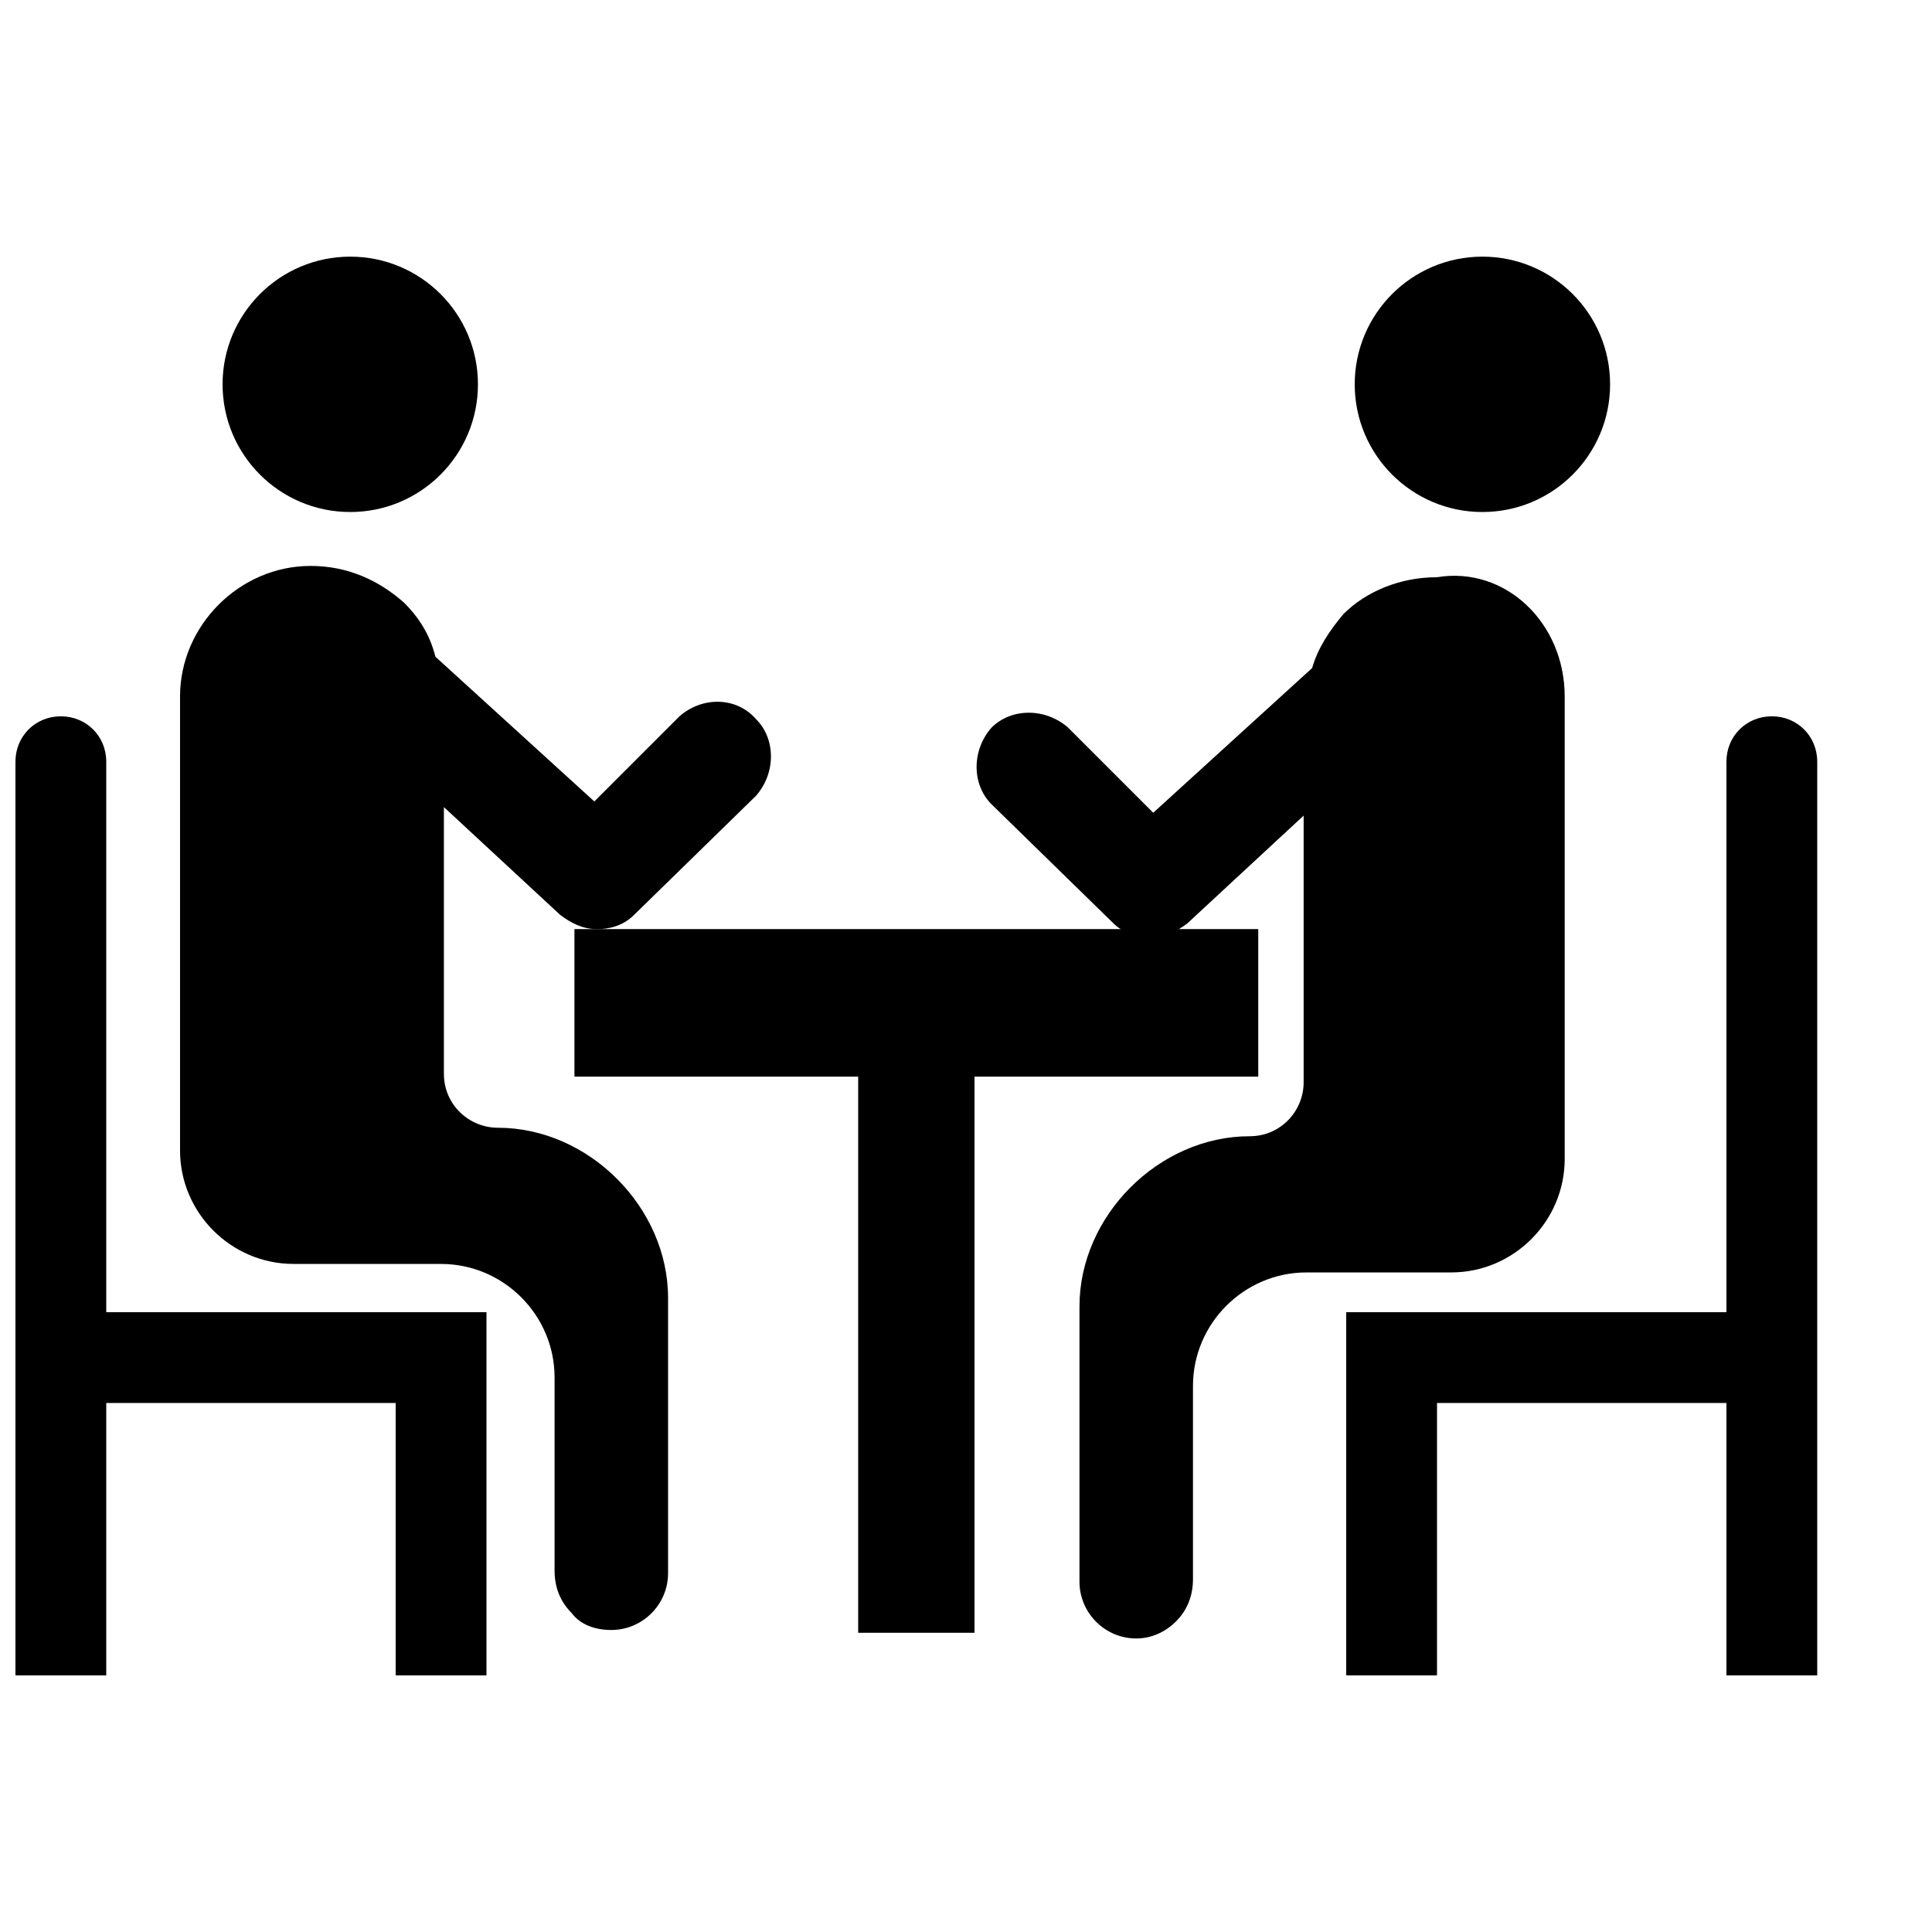
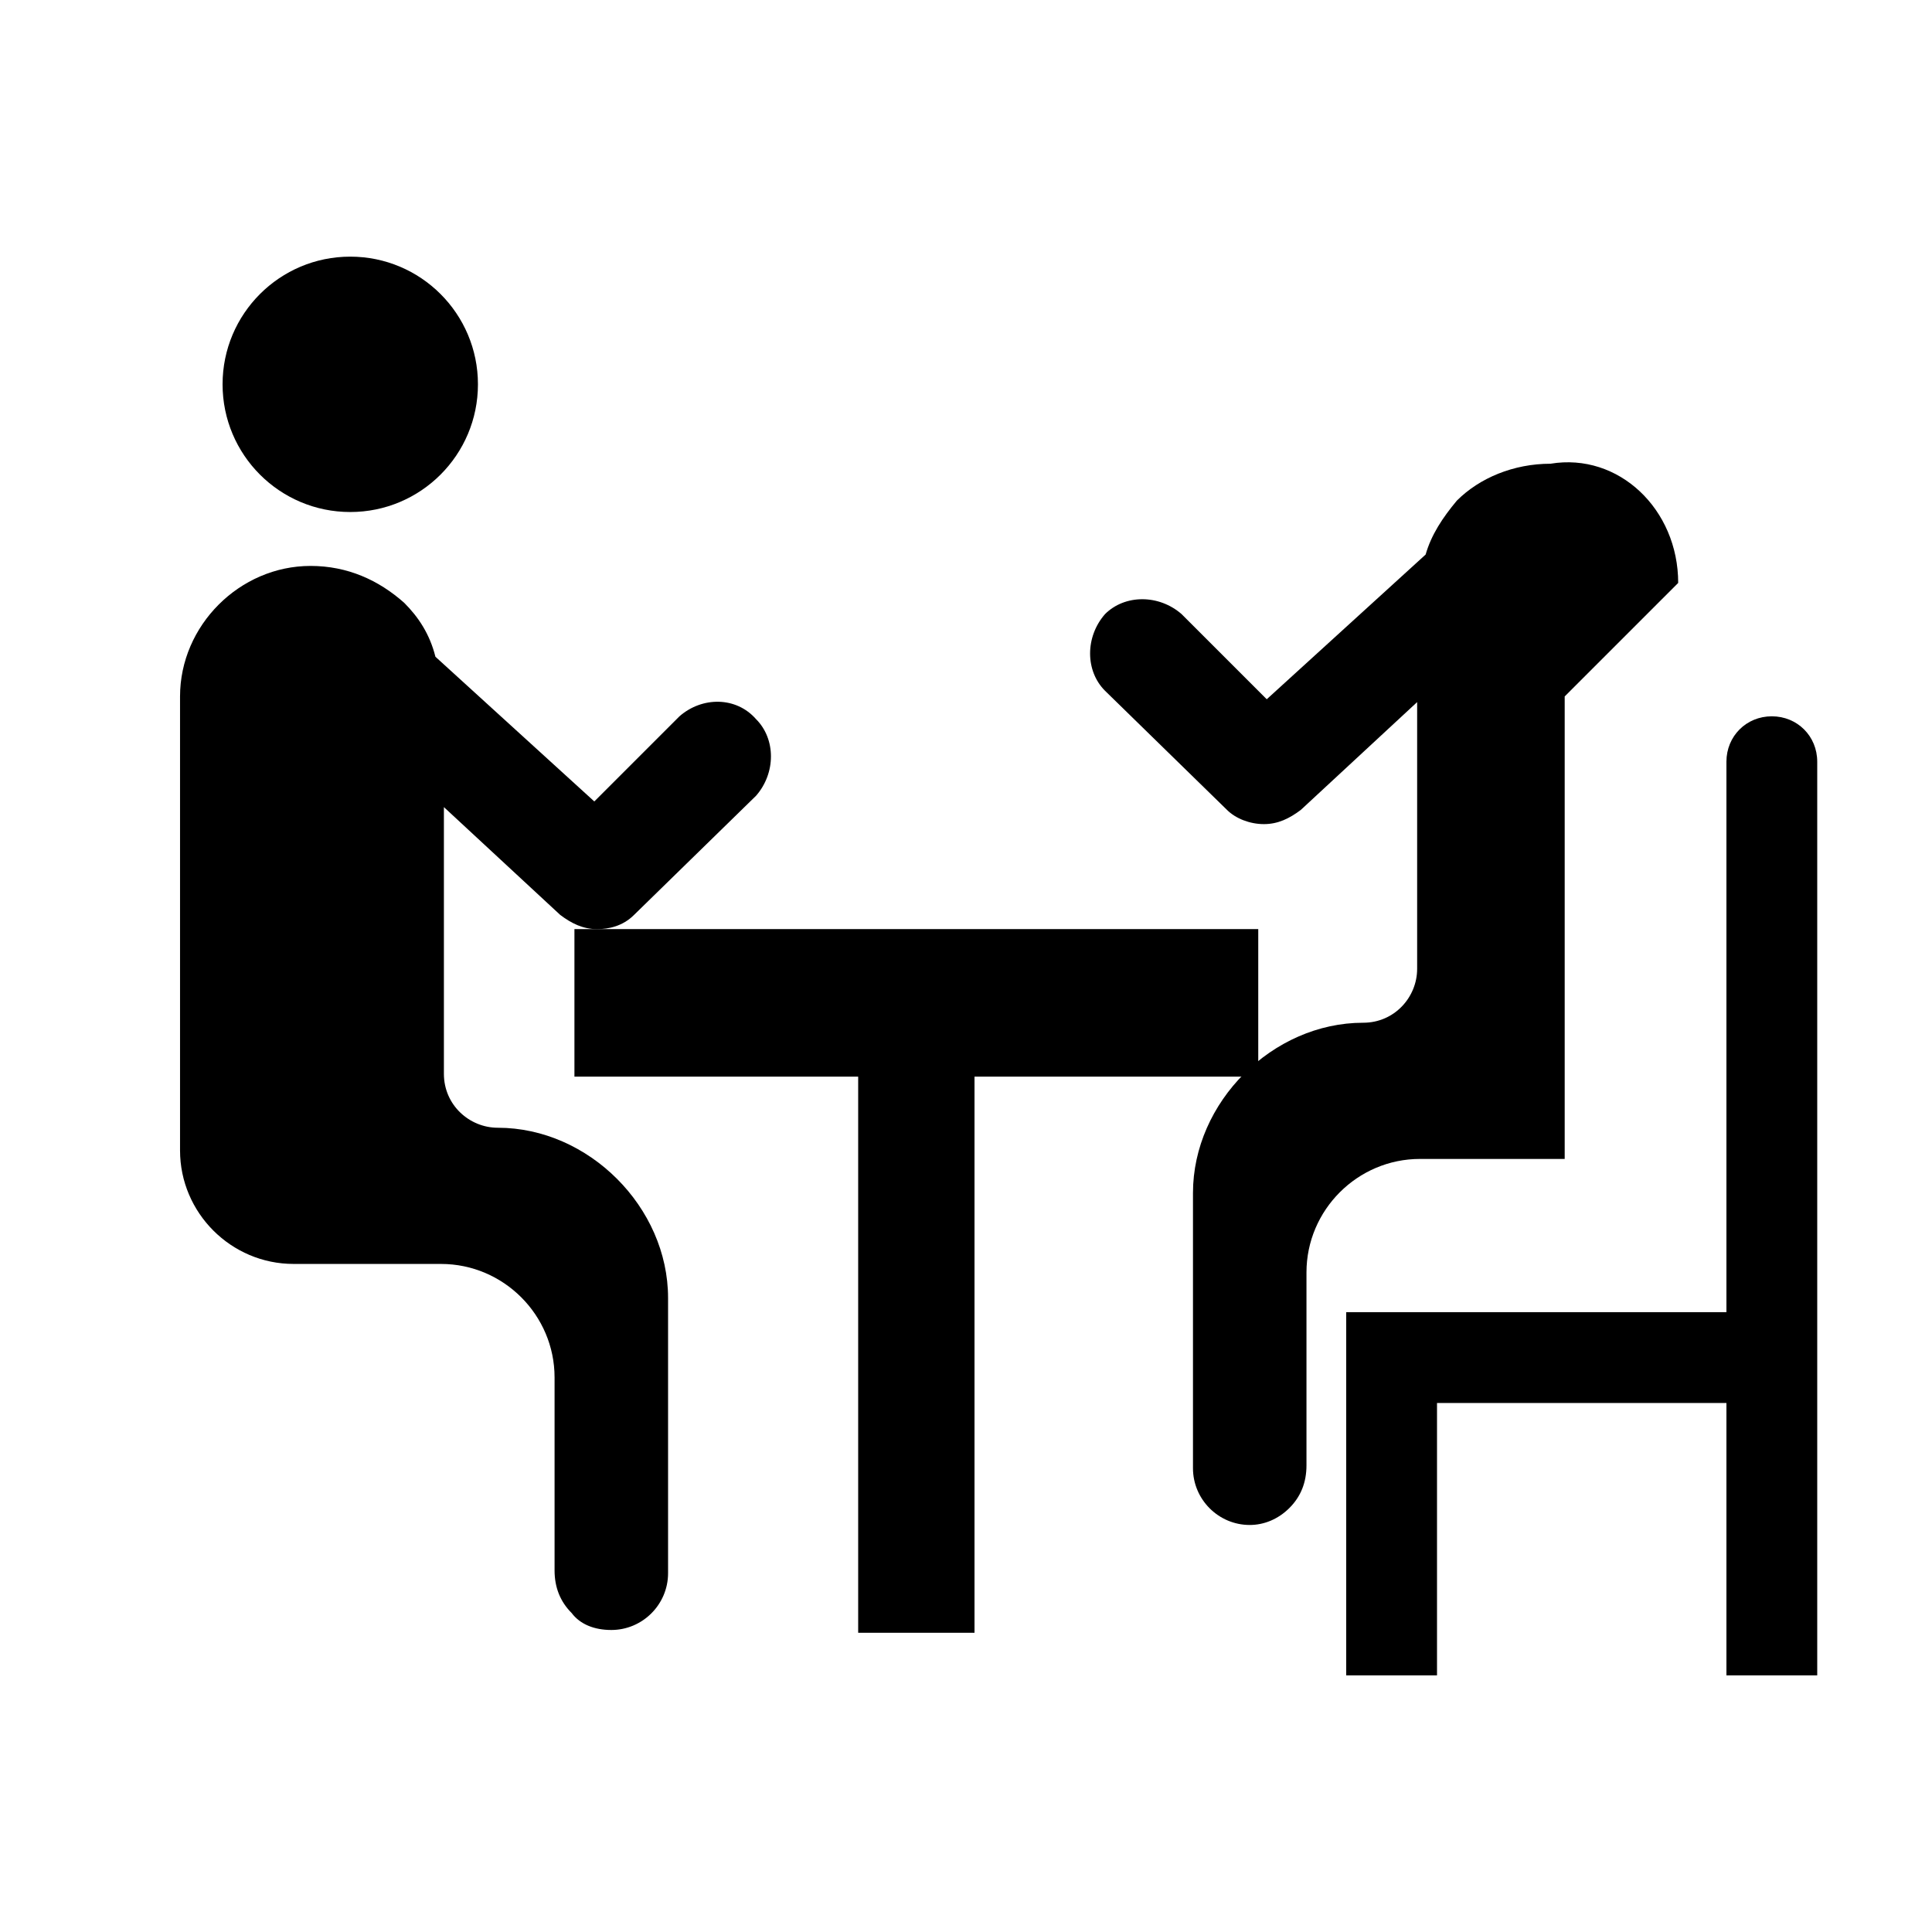
<svg xmlns="http://www.w3.org/2000/svg" width="800px" height="800px" version="1.1" viewBox="144 144 512 512">
  <defs>
    <clipPath id="a">
-       <path d="m148.09 333h124.91v255h-124.91z" />
-     </clipPath>
+       </clipPath>
  </defs>
  <path d="m477.45 390.22v39.102h-75.195v147.38h-30.828v-147.38h-75.195v-39.102z" />
  <g clip-path="url(#a)">
    <path d="m272.92 491.74v96.25h-24.062v-72.188h-76.699v72.188h-24.062v-242.13c0-6.769 5.266-12.031 12.031-12.031 6.769 0 12.031 5.266 12.031 12.031v145.88z" />
  </g>
  <path d="m270.66 245.85c0 18.688-15.152 33.84-33.84 33.84s-33.836-15.152-33.836-33.84 15.148-33.836 33.836-33.836 33.84 15.148 33.84 33.836" />
-   <path d="m558.66 328.56v122.57c0 16.543-13.535 30.078-30.078 30.078h-38.352c-16.543 0-30.078 13.535-30.078 30.078v51.133c0 4.512-1.504 8.273-4.512 11.281s-6.769 4.512-10.527 4.512c-8.273 0-15.039-6.769-15.039-15.039v-72.941c0-12.031 5.266-23.312 13.535-31.582 8.273-8.273 19.551-13.535 31.582-13.535 8.273 0 14.289-6.769 14.289-14.289v-70.684l-30.832 28.574c-3.008 2.258-6.016 3.762-9.777 3.762-3.762 0-7.519-1.504-9.777-3.762l-32.336-31.582c-5.266-5.266-5.266-14.289 0-20.305 5.266-5.266 14.289-5.266 20.305 0l22.559 22.559 42.109-38.352c1.504-5.266 4.512-9.777 8.273-14.289 6.016-6.016 15.039-9.777 24.816-9.777 18.051-3 33.84 12.039 33.84 31.59z" />
+   <path d="m558.66 328.56v122.57h-38.352c-16.543 0-30.078 13.535-30.078 30.078v51.133c0 4.512-1.504 8.273-4.512 11.281s-6.769 4.512-10.527 4.512c-8.273 0-15.039-6.769-15.039-15.039v-72.941c0-12.031 5.266-23.312 13.535-31.582 8.273-8.273 19.551-13.535 31.582-13.535 8.273 0 14.289-6.769 14.289-14.289v-70.684l-30.832 28.574c-3.008 2.258-6.016 3.762-9.777 3.762-3.762 0-7.519-1.504-9.777-3.762l-32.336-31.582c-5.266-5.266-5.266-14.289 0-20.305 5.266-5.266 14.289-5.266 20.305 0l22.559 22.559 42.109-38.352c1.504-5.266 4.512-9.777 8.273-14.289 6.016-6.016 15.039-9.777 24.816-9.777 18.051-3 33.84 12.039 33.84 31.59z" />
  <path d="m344.36 334.58c5.266 5.266 5.266 14.289 0 20.305l-32.336 31.582c-3.008 3.008-6.769 3.762-9.777 3.762-3.762 0-6.769-1.504-9.777-3.762l-30.832-28.574v70.684c0 8.273 6.769 14.289 14.289 14.289 12.031 0 23.312 5.266 31.582 13.535 8.273 8.273 13.535 19.551 13.535 31.582v72.941c0 8.273-6.769 15.039-15.039 15.039-4.512 0-8.273-1.504-10.527-4.512-3.008-3.008-4.512-6.769-4.512-11.281v-51.133c0-16.543-13.535-30.078-30.078-30.078l-39.098-0.004c-16.543 0-30.078-13.535-30.078-30.078v-120.31c0-18.801 15.793-34.59 34.59-34.59 9.777 0 18.047 3.762 24.816 9.777 3.762 3.762 6.769 8.273 8.273 14.289l42.109 38.352 22.559-22.559c6.012-5.269 15.035-5.269 20.301 0.746z" />
  <path d="m500.76 491.74v96.25h24.062v-72.188h76.699v72.188h24.062v-242.13c0-6.769-5.266-12.031-12.031-12.031-6.769 0-12.031 5.266-12.031 12.031v145.88z" />
-   <path d="m570.69 245.85c0 18.688-15.148 33.84-33.836 33.84s-33.84-15.152-33.84-33.84 15.152-33.836 33.84-33.836 33.836 15.148 33.836 33.836" />
</svg>